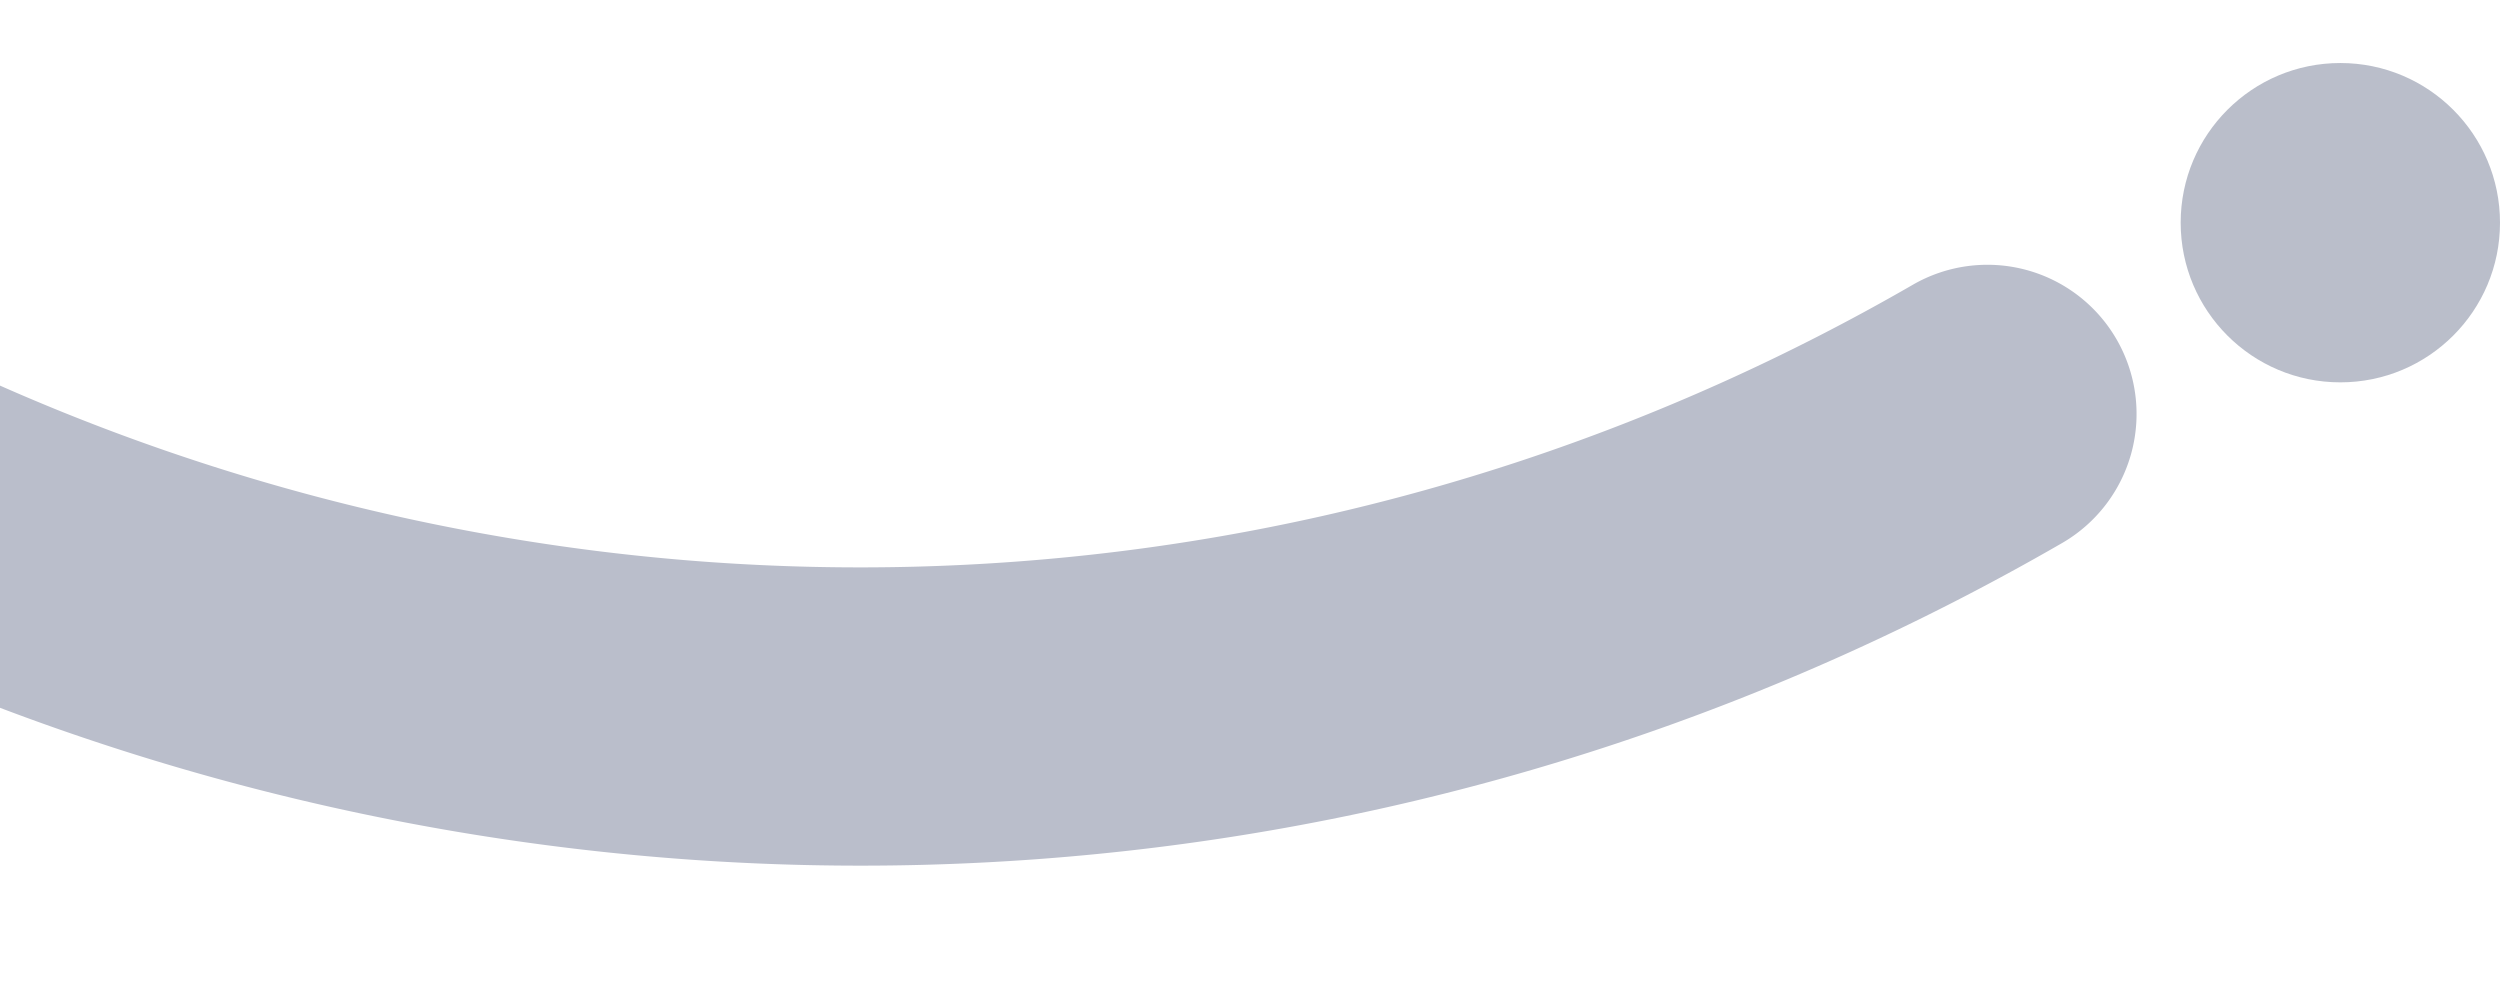
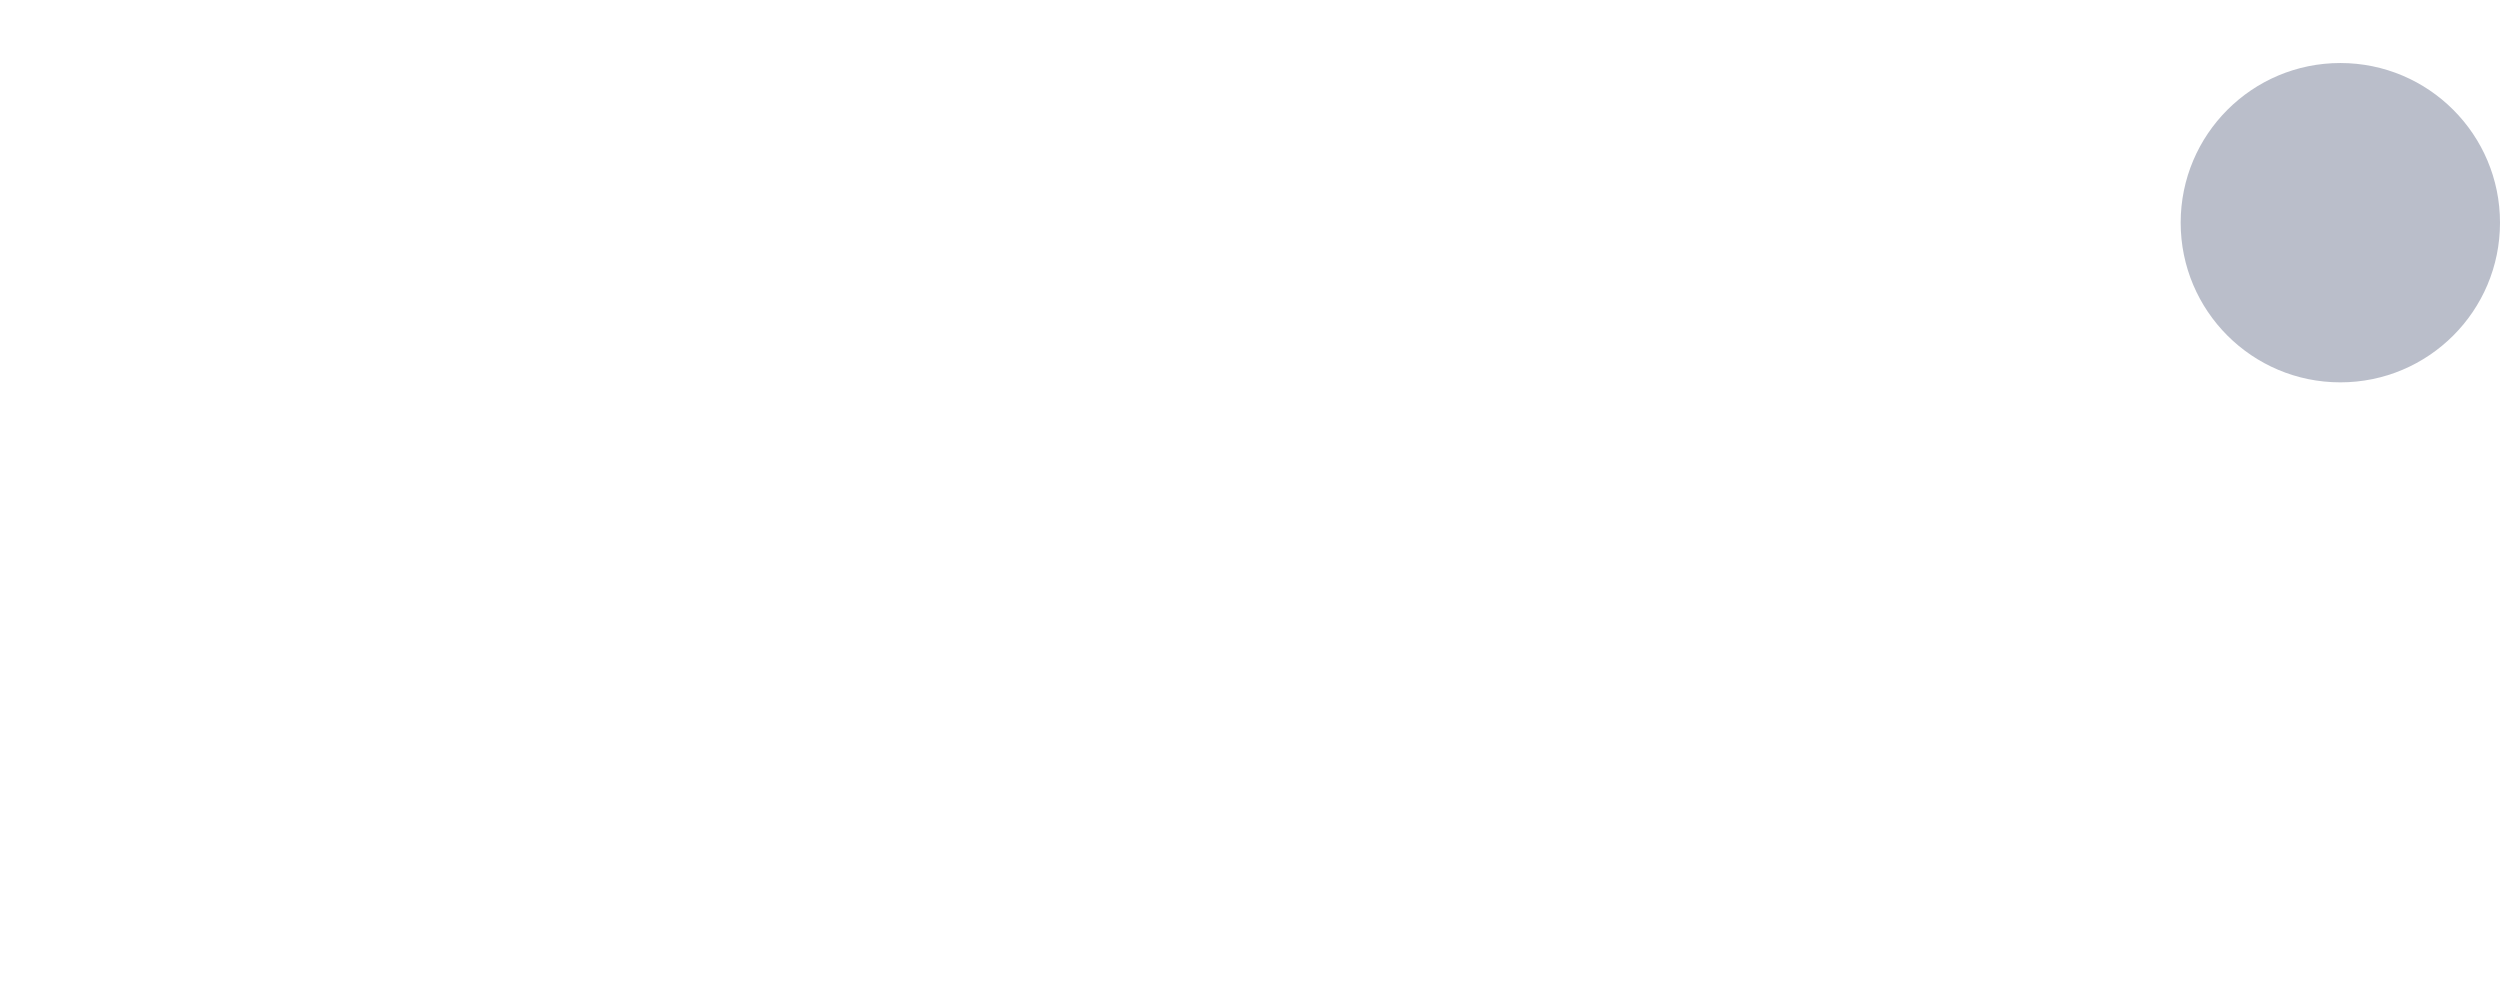
<svg xmlns="http://www.w3.org/2000/svg" width="595" height="236" viewBox="0 0 595 236">
  <defs>
    <linearGradient id="linear-gradient" x1="0.5" x2="0.5" y2="1" gradientUnits="objectBoundingBox">
      <stop offset="0" stop-color="#eff0f3" />
      <stop offset="1" stop-color="#cdcfd5" />
    </linearGradient>
    <clipPath id="clip-path">
      <rect id="矩形_6567" data-name="矩形 6567" width="595" height="236" transform="translate(-20732 19461)" fill="url(#linear-gradient)" />
    </clipPath>
  </defs>
  <g id="蒙版组_191" data-name="蒙版组 191" transform="translate(20732 -19461)" clip-path="url(#clip-path)">
-     <path id="路径_5217" data-name="路径 5217" d="M0,573.824a35.5,35.5,0,0,1-35.5-35.5A35.5,35.5,0,0,1,0,502.824C277.258,502.824,502.824,277.258,502.824,0a35.5,35.5,0,0,1,35.5-35.5A35.5,35.5,0,0,1,573.824,0C573.824,316.408,316.408,573.824,0,573.824Z" transform="translate(-20528.162 19093.316) rotate(60)" fill="#babecb" />
    <circle id="椭圆_780" data-name="椭圆 780" cx="38" cy="38" r="38" transform="translate(-20213 19476)" fill="#babeca" />
  </g>
</svg>